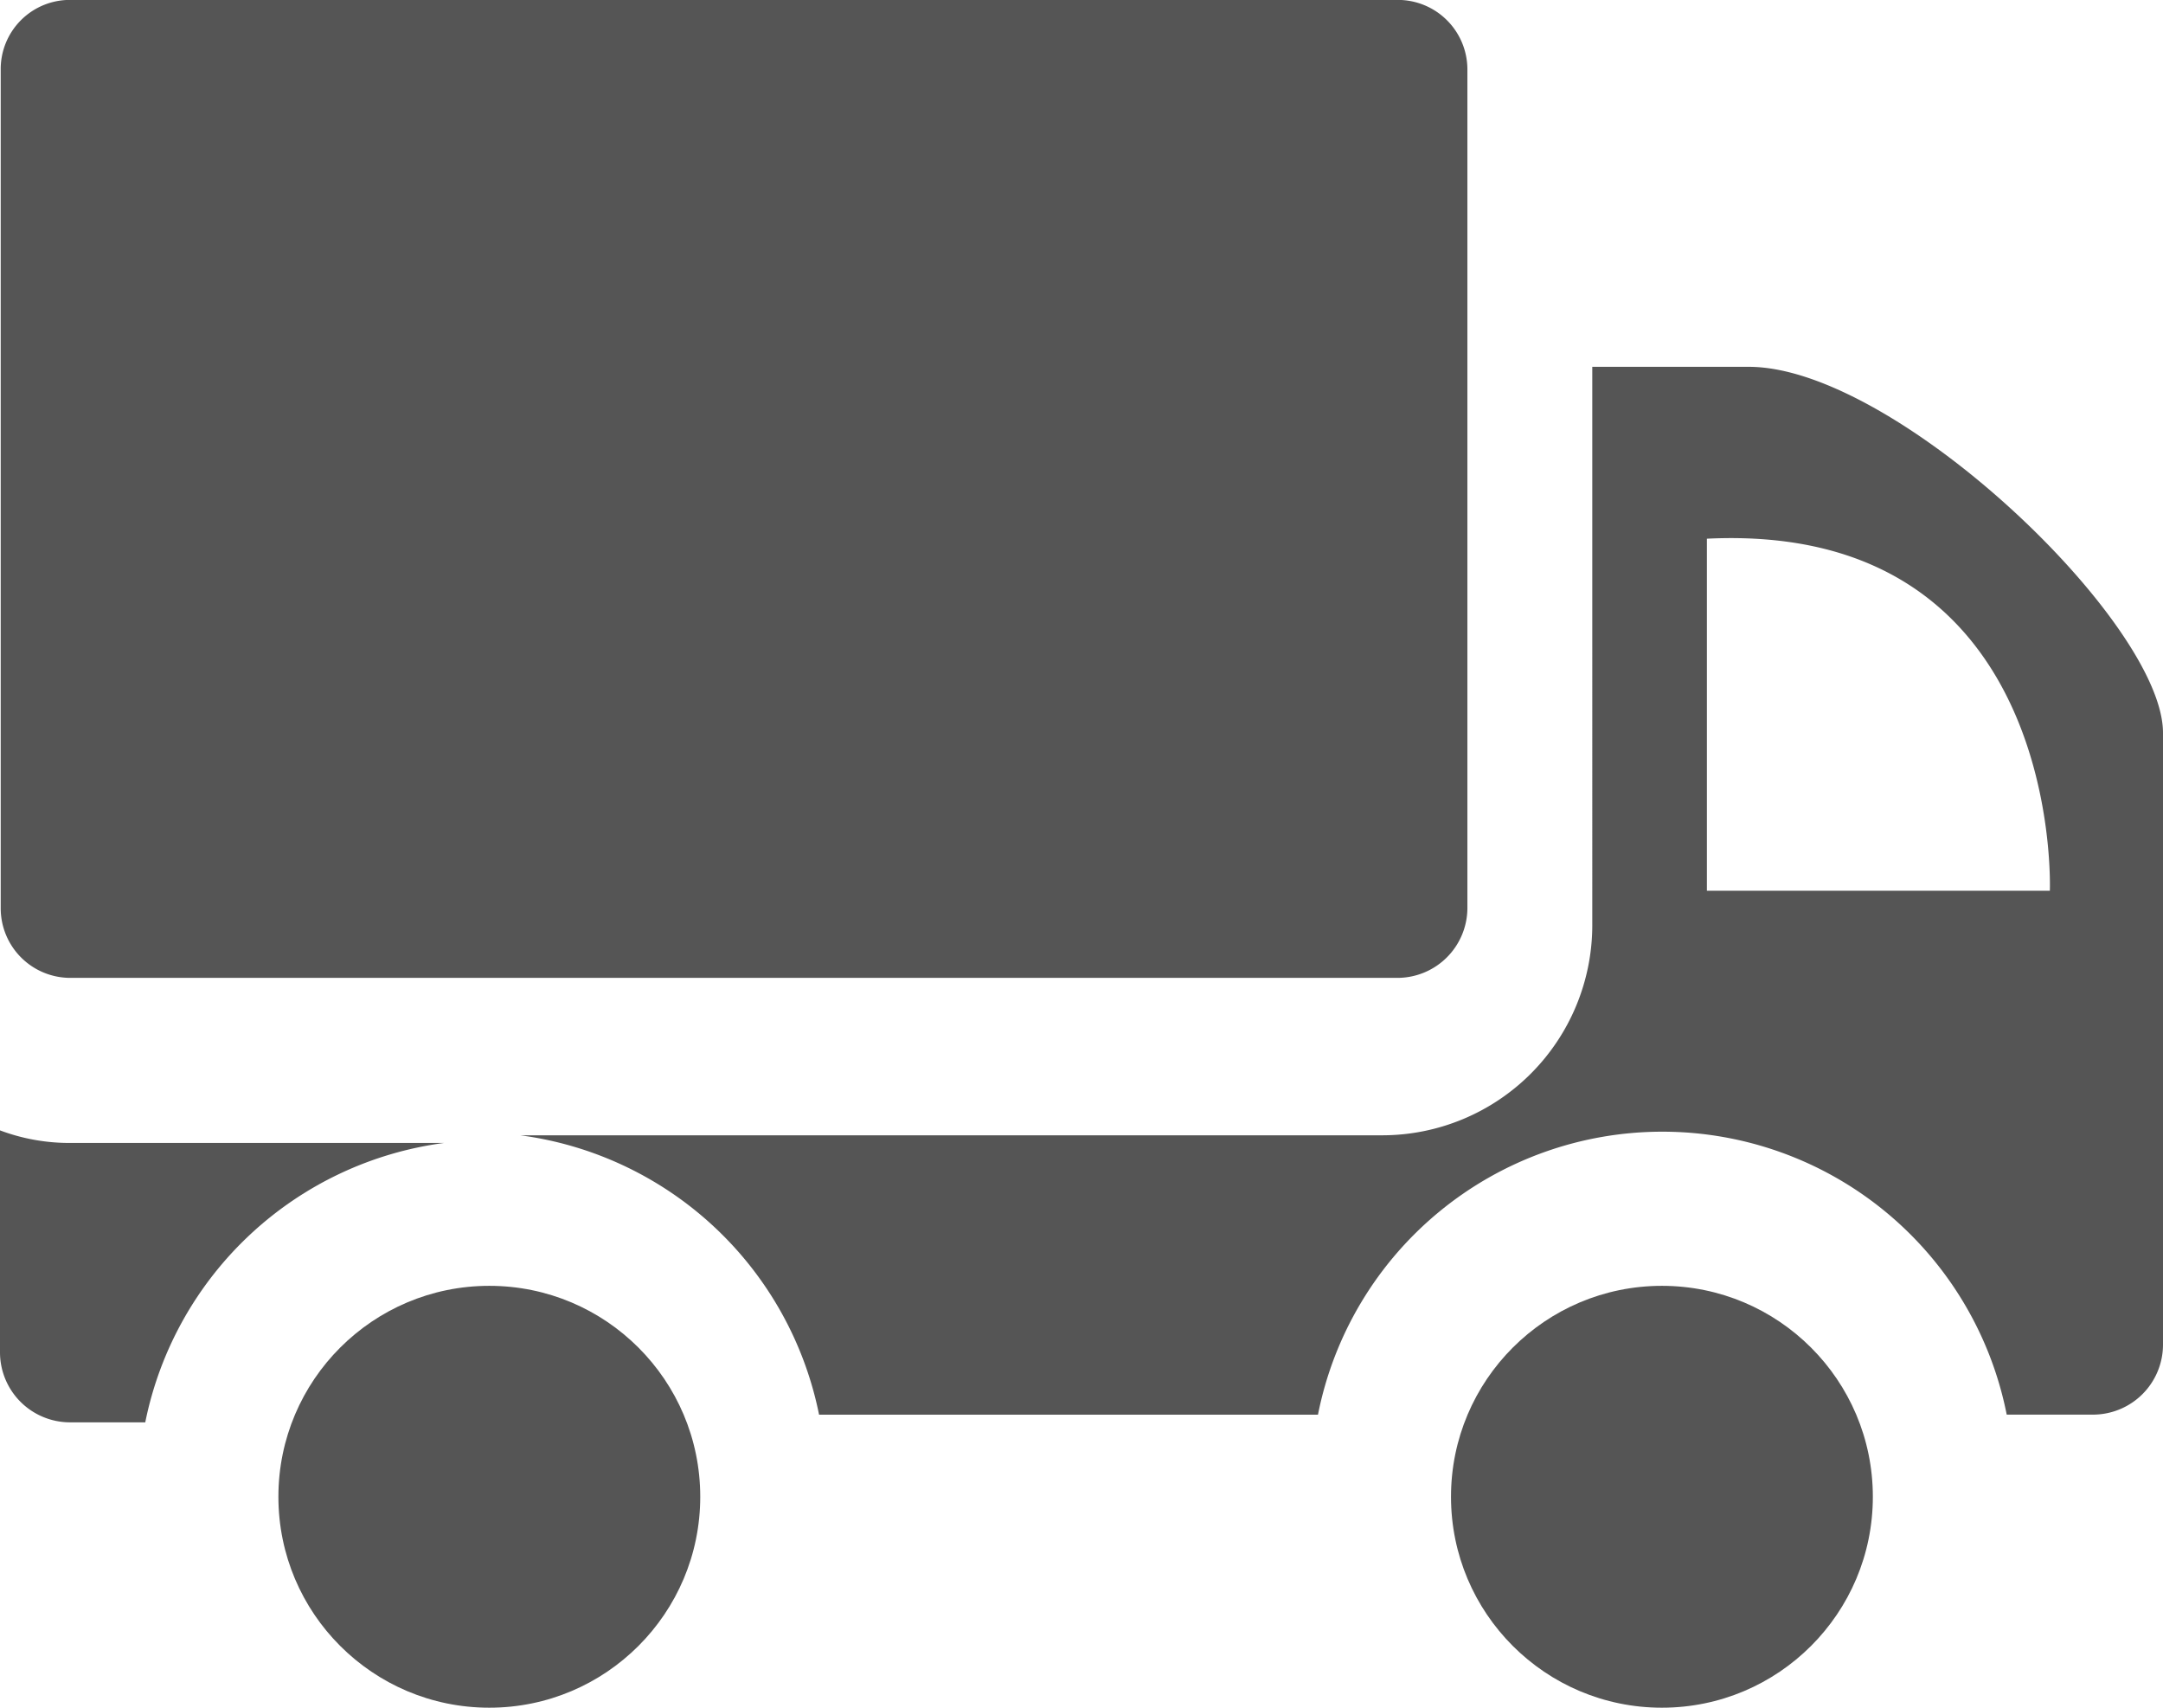
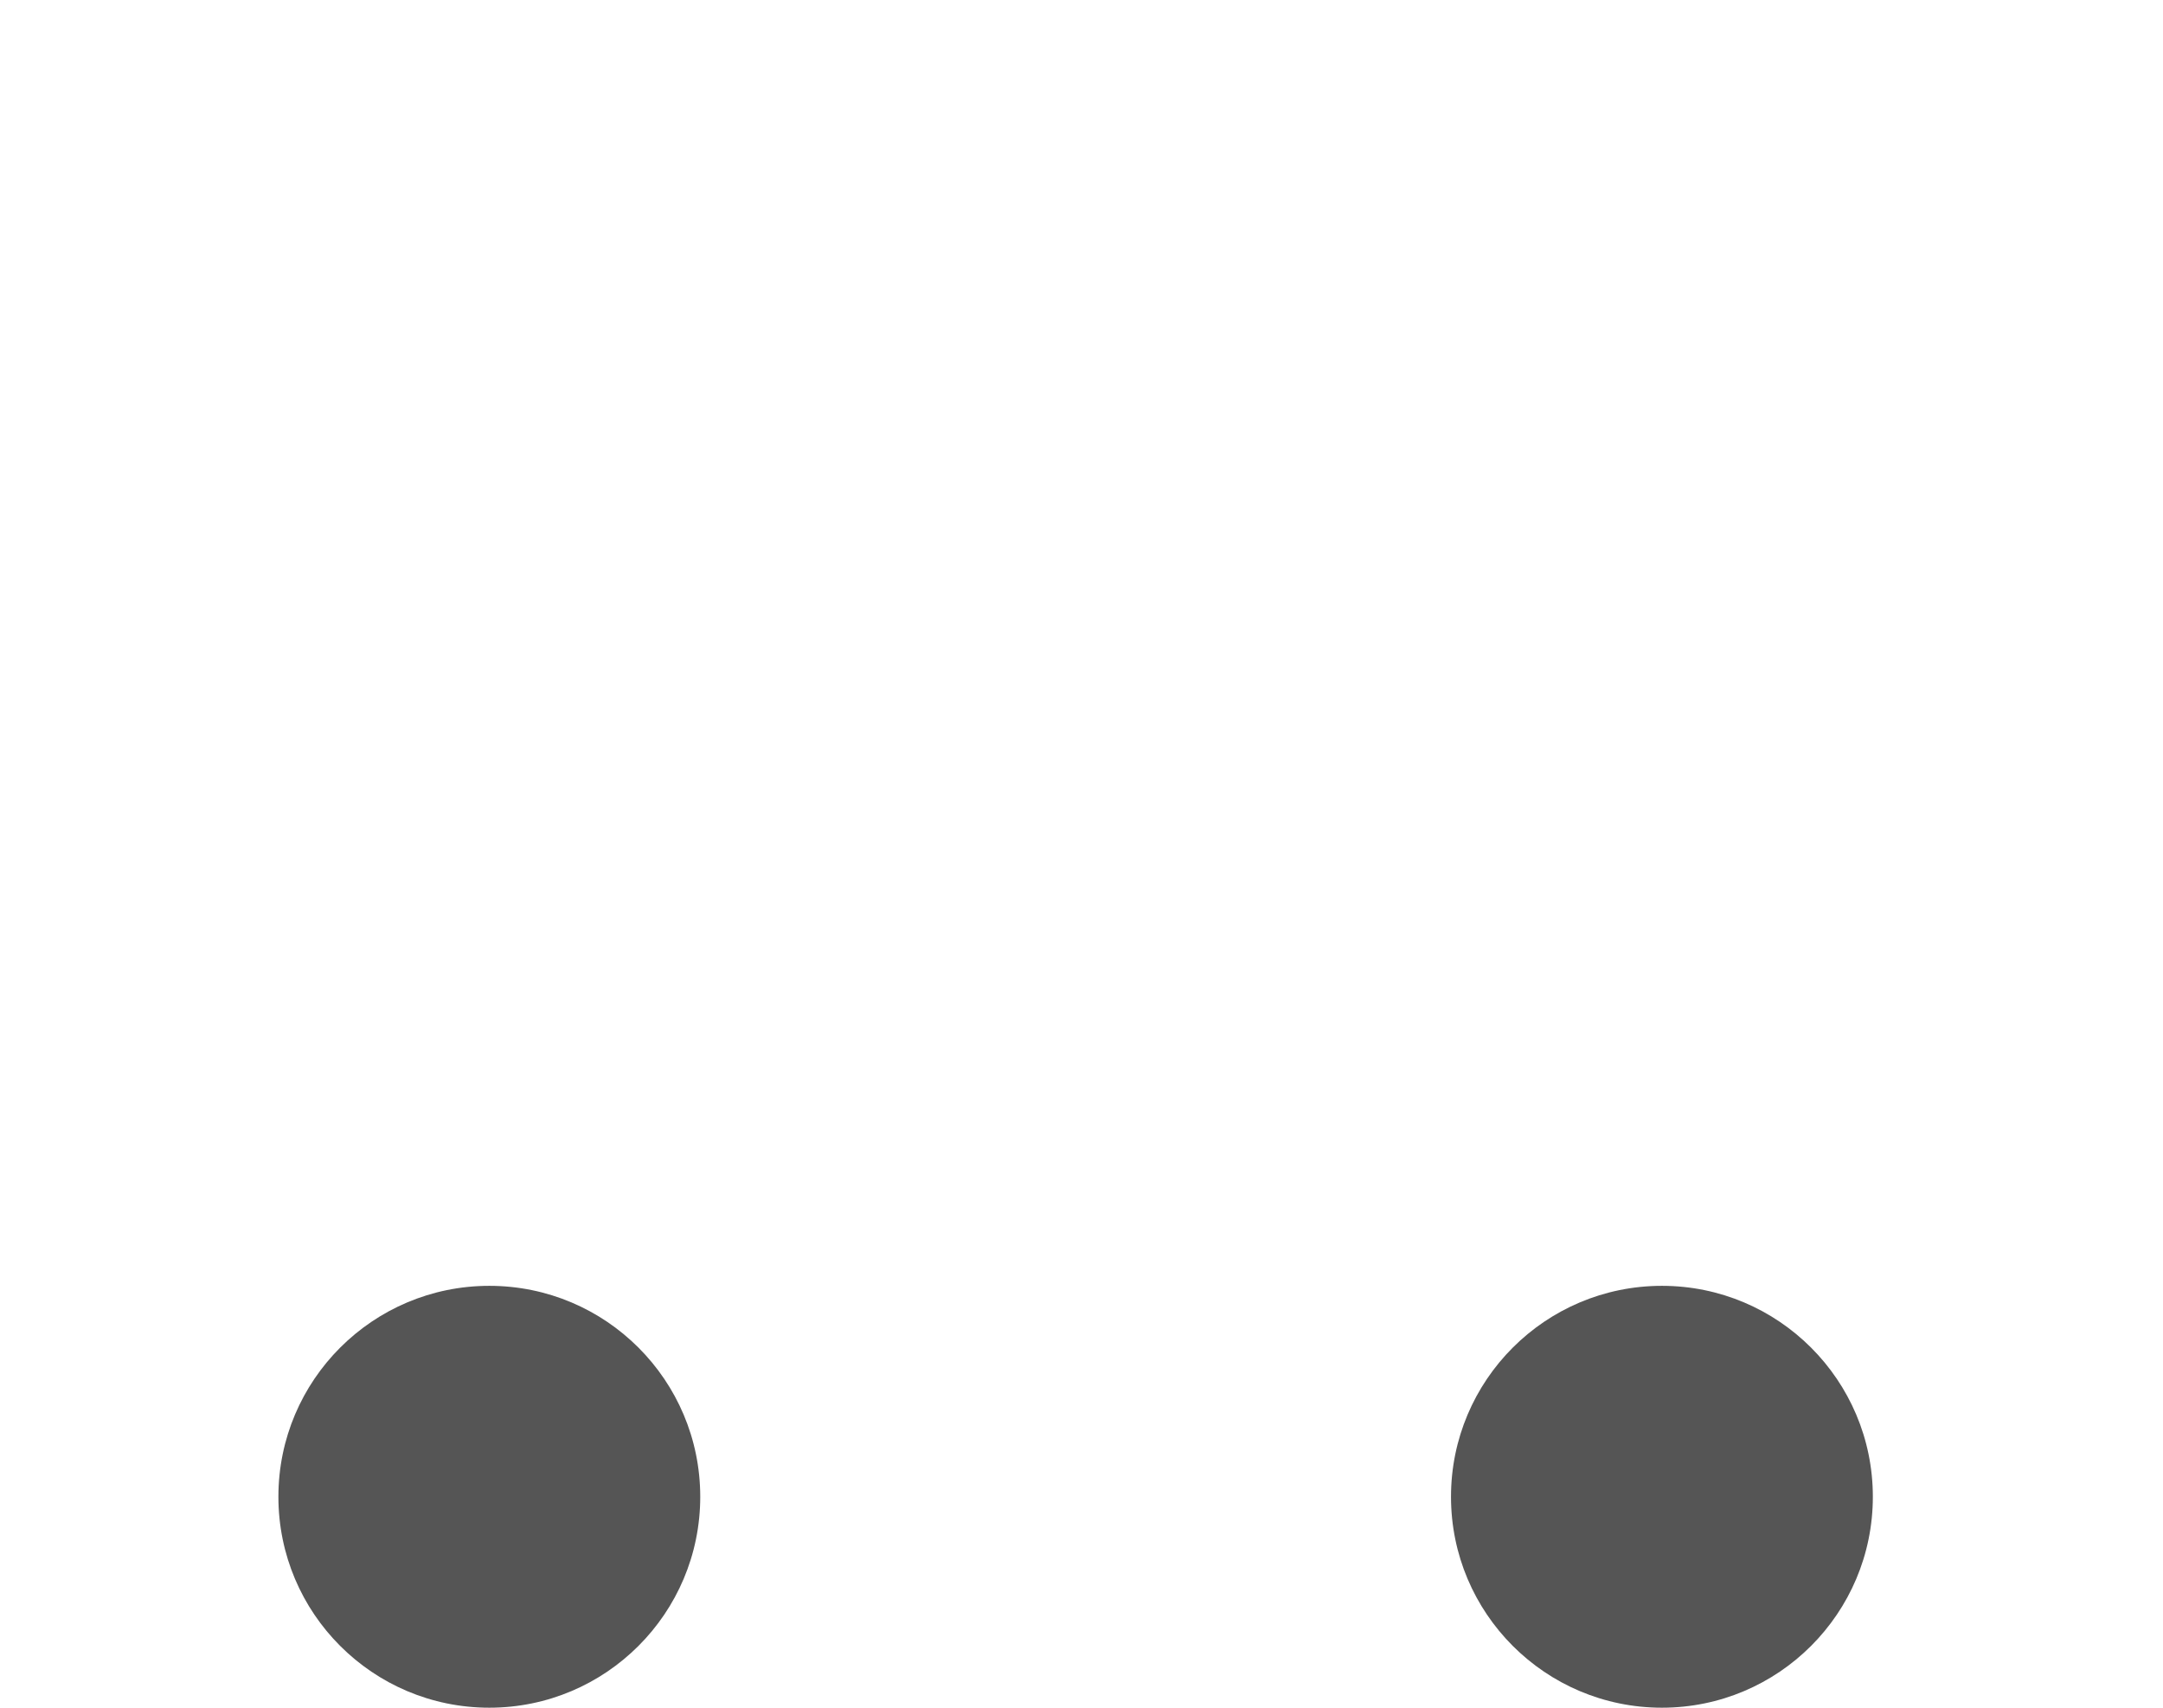
<svg xmlns="http://www.w3.org/2000/svg" id="van" width="76" height="60" viewBox="0 0 76 60">
-   <path id="Path_80" data-name="Path 80" d="M51,5.5H4.374A2.43,2.43,0,0,0,1.92,7.957V37.406A2.446,2.446,0,0,0,4.374,39.86H51a2.461,2.461,0,0,0,2.454-2.454V7.957A2.445,2.445,0,0,0,51,5.5Z" transform="translate(-1.895 -5.503)" fill="#555" />
-   <path id="Path_81" data-name="Path 81" d="M1.91,29.127a2.461,2.461,0,0,0,2.454,2.454h2.65a12.363,12.363,0,0,1,10.5-9.816H4.389a6.936,6.936,0,0,1-2.479-.442Z" transform="translate(-1.91 18.392)" fill="#555" />
-   <path id="Path_82" data-name="Path 82" d="M61.794,47.314h3.043a2.461,2.461,0,0,0,2.454-2.454v-21.5c0-3.853-9.4-12.86-14.553-12.86h-5.5V30.136A7.384,7.384,0,0,1,39.879,37.5H9.57a12.362,12.362,0,0,1,10.5,9.816H37.6a12.334,12.334,0,0,1,24.2,0ZM51.265,16.539c12.565-.614,12.05,12.369,12.05,12.369H51.265Z" transform="translate(8.709 2.388)" fill="#555" />
  <circle id="Ellipse_7" data-name="Ellipse 7" cx="7.411" cy="7.411" r="7.411" transform="translate(50.983 45.177)" fill="#555" />
  <circle id="Ellipse_8" data-name="Ellipse 8" cx="7.411" cy="7.411" r="7.411" transform="translate(9.782 45.177)" fill="#555" />
</svg>